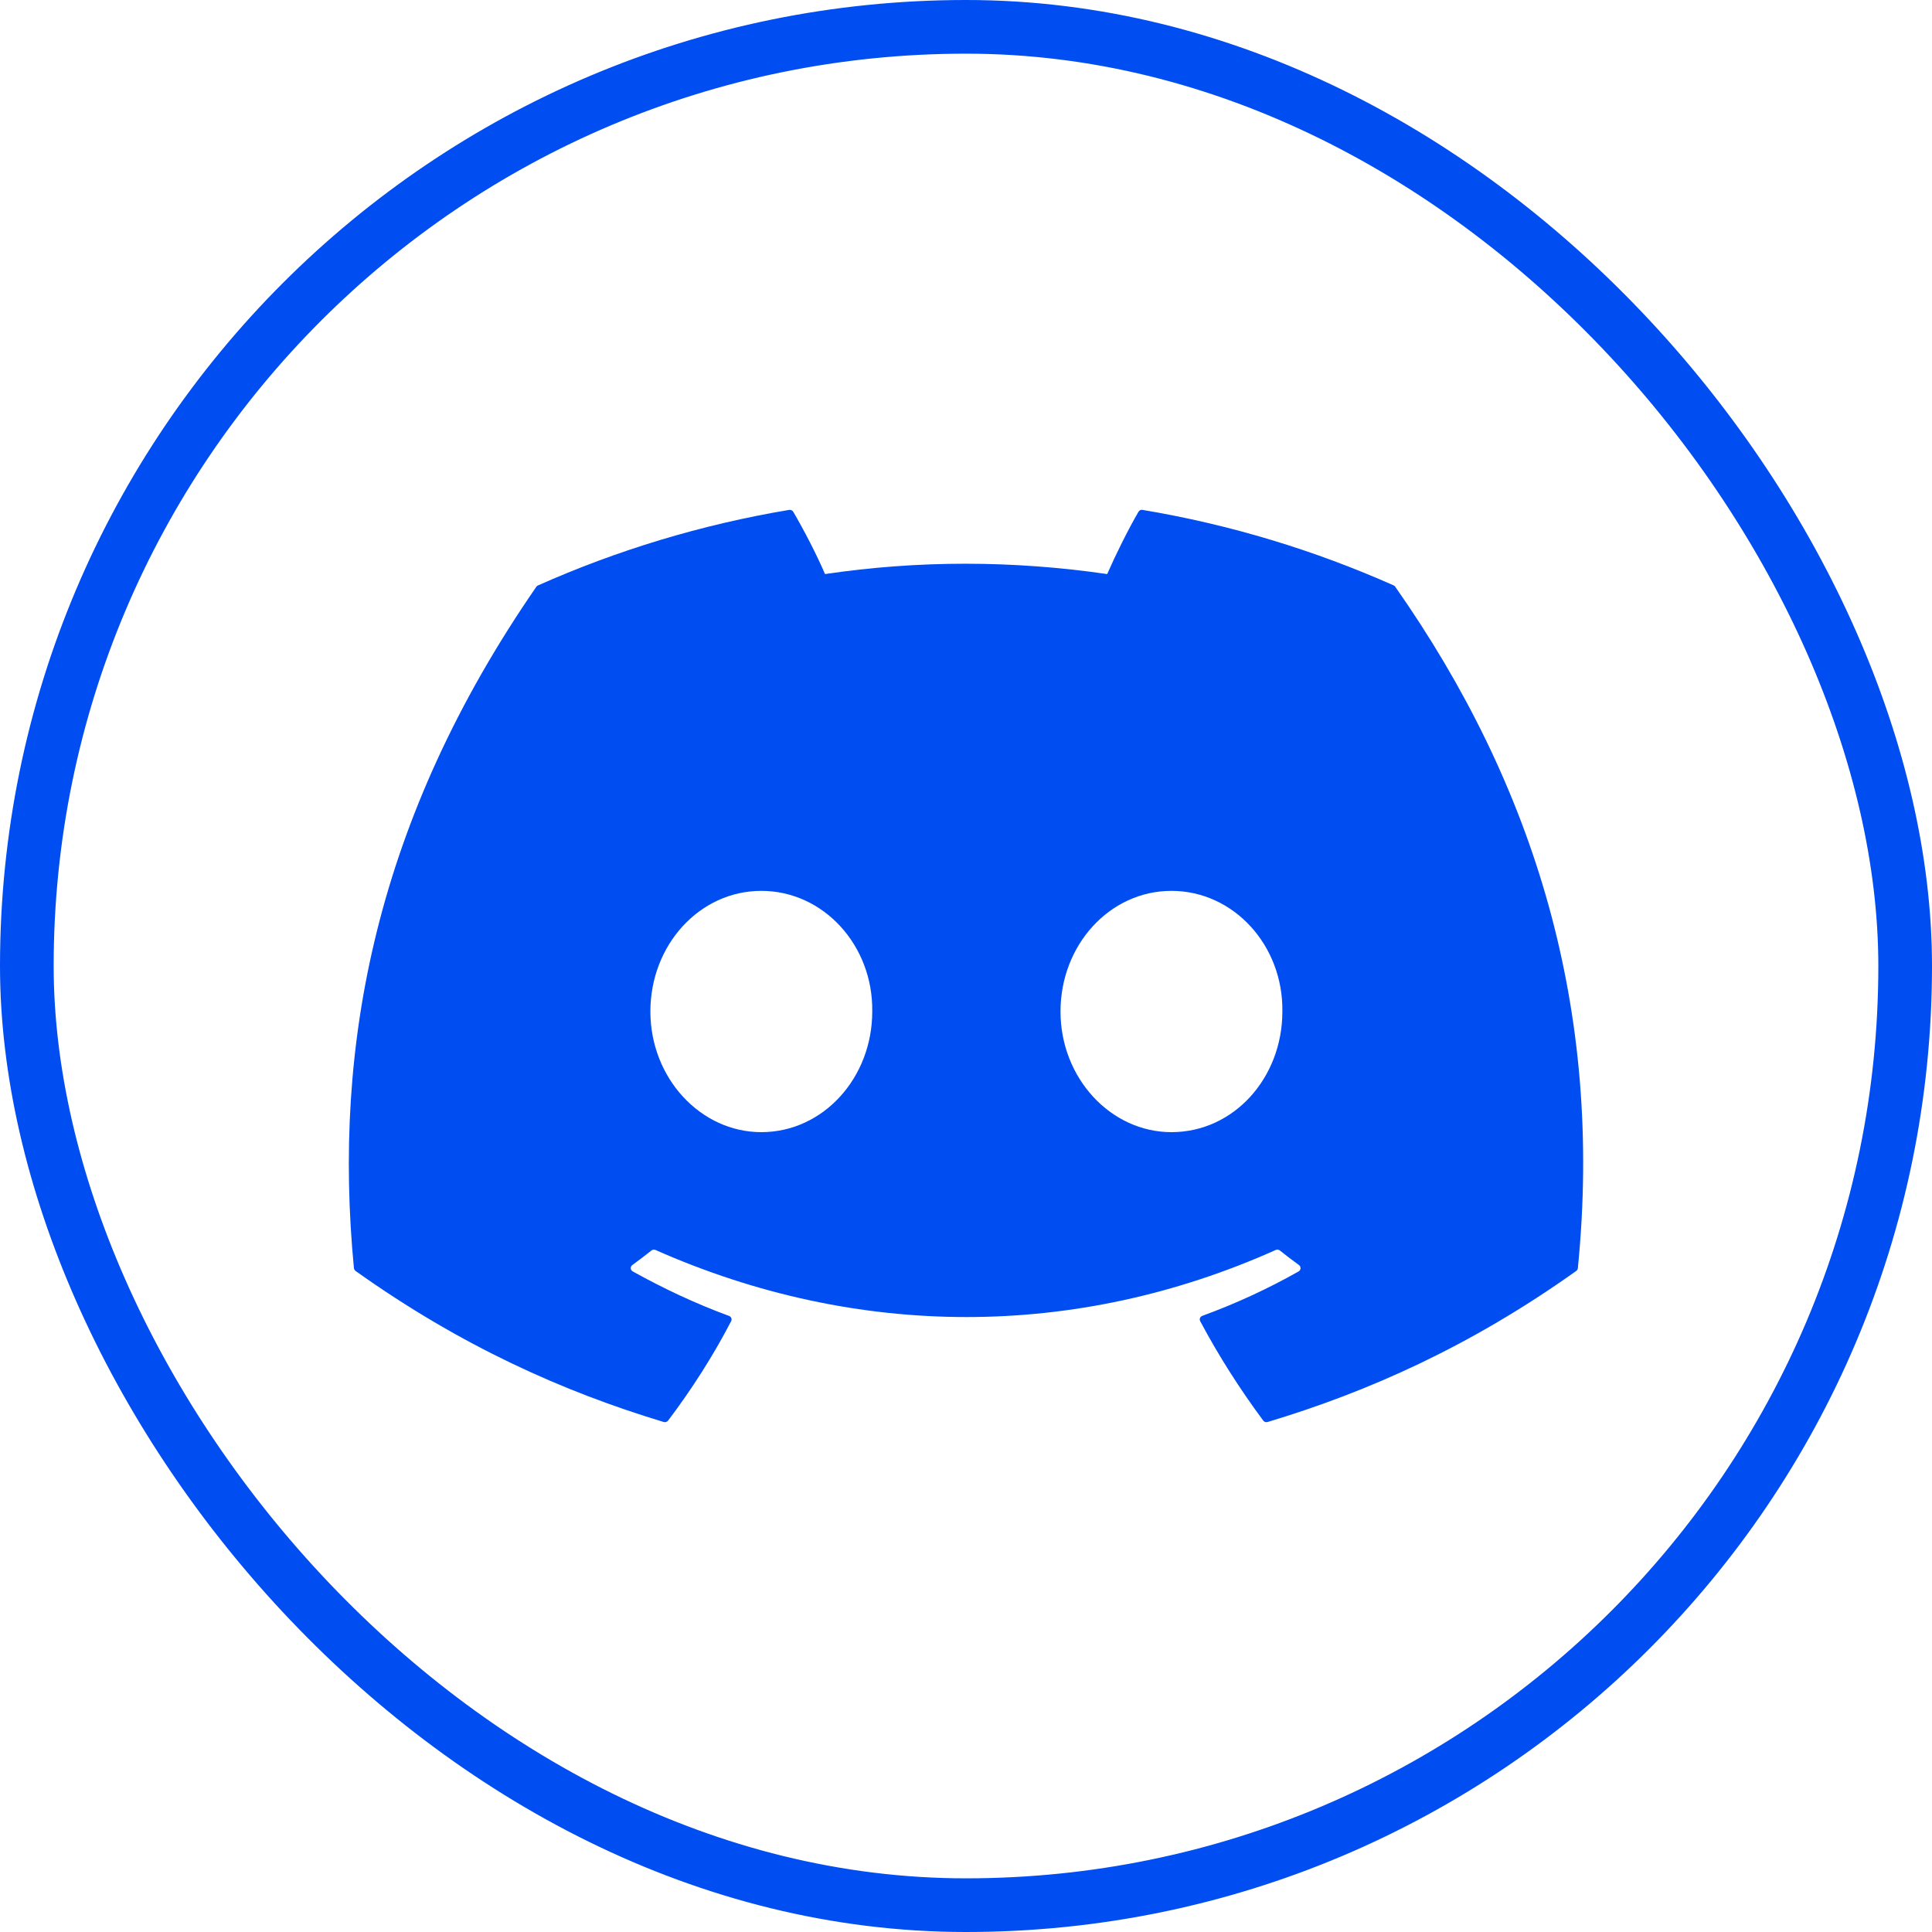
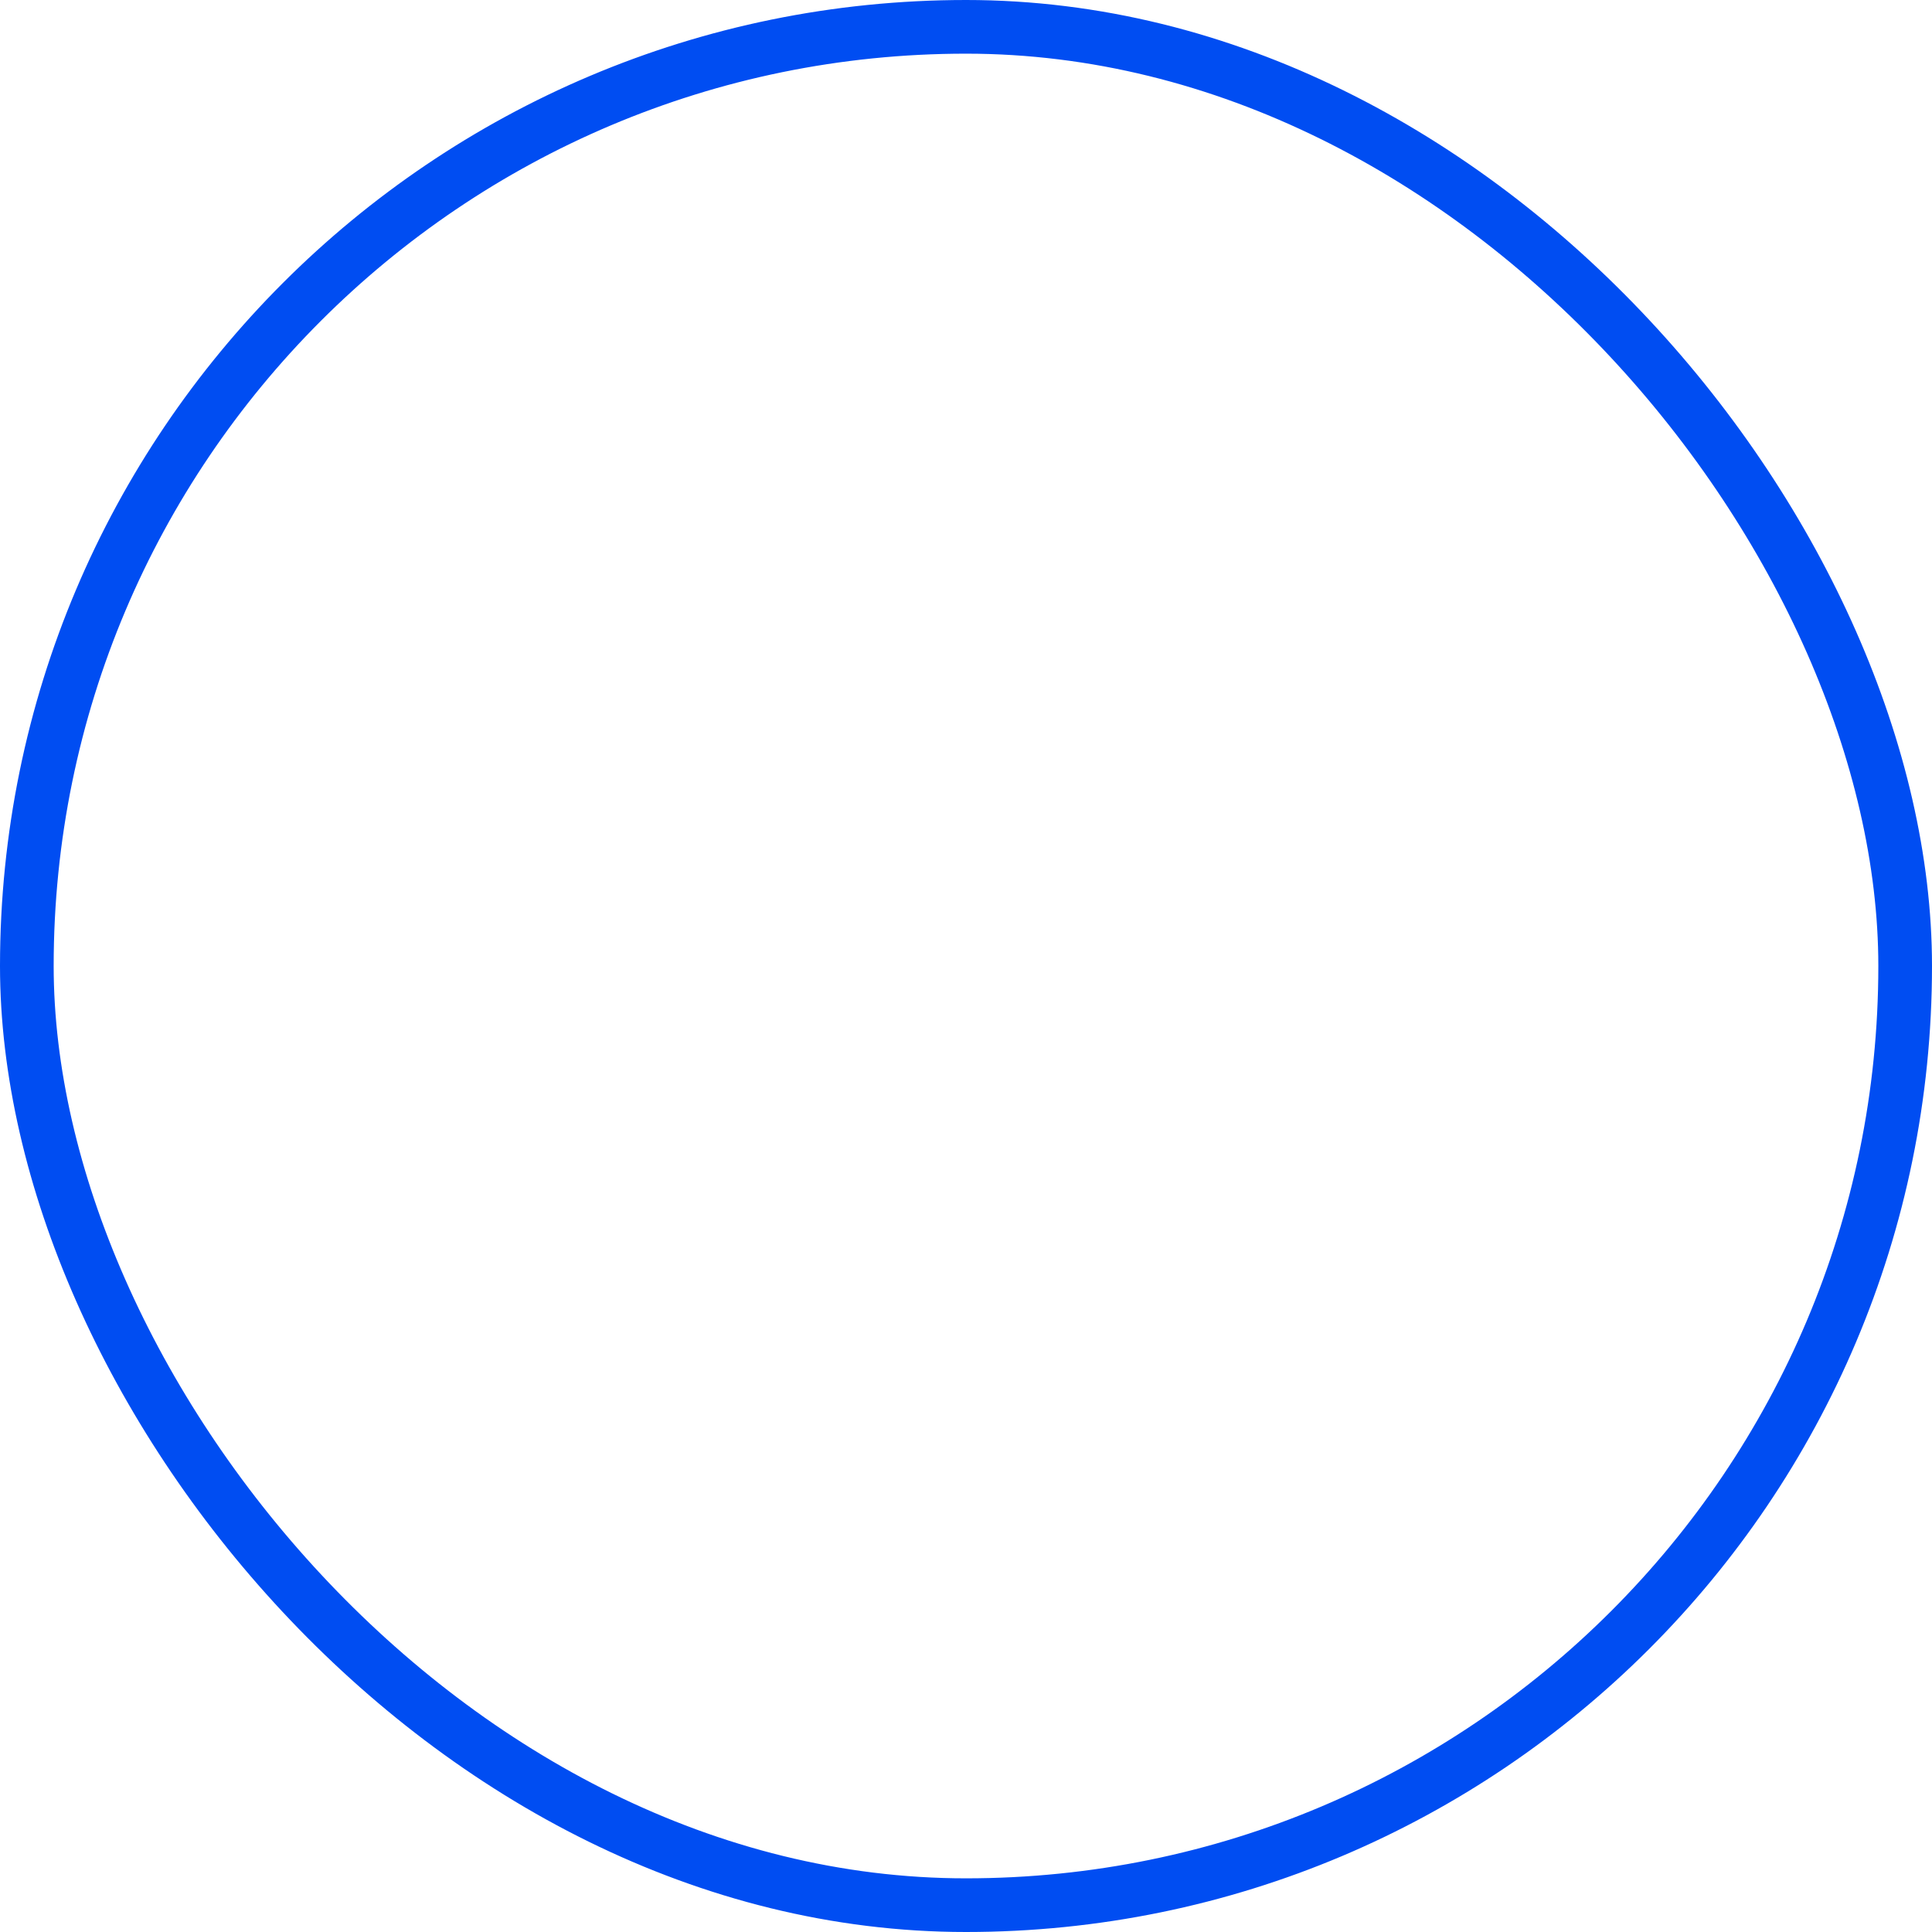
<svg xmlns="http://www.w3.org/2000/svg" width="36" height="36" viewBox="0 0 36 36" fill="none">
-   <path d="M25.971 10.909C24.505 10.257 22.933 9.776 21.289 9.501C21.259 9.496 21.229 9.509 21.214 9.536C21.012 9.884 20.788 10.339 20.631 10.697C18.863 10.44 17.104 10.44 15.373 10.697C15.216 10.331 14.984 9.884 14.781 9.536C14.765 9.51 14.735 9.497 14.705 9.501C13.063 9.776 11.491 10.256 10.024 10.909C10.011 10.915 10 10.923 9.993 10.935C7.011 15.255 6.194 19.468 6.595 23.63C6.597 23.65 6.609 23.669 6.625 23.682C8.592 25.083 10.498 25.933 12.368 26.497C12.398 26.506 12.43 26.495 12.449 26.471C12.891 25.885 13.286 25.268 13.624 24.618C13.644 24.58 13.625 24.535 13.584 24.52C12.958 24.29 12.363 24.009 11.79 23.691C11.744 23.665 11.741 23.602 11.783 23.572C11.903 23.484 12.024 23.393 12.139 23.301C12.16 23.284 12.189 23.281 12.213 23.291C15.977 24.958 20.052 24.958 23.772 23.291C23.797 23.28 23.826 23.283 23.847 23.3C23.962 23.392 24.083 23.484 24.204 23.572C24.246 23.602 24.243 23.665 24.198 23.691C23.625 24.015 23.029 24.29 22.403 24.519C22.362 24.534 22.344 24.58 22.364 24.618C22.709 25.267 23.104 25.884 23.538 26.47C23.556 26.495 23.589 26.506 23.619 26.497C25.498 25.933 27.404 25.083 29.371 23.682C29.388 23.669 29.399 23.651 29.401 23.63C29.881 18.819 28.598 14.64 26 10.936C25.994 10.923 25.983 10.915 25.971 10.909ZM14.186 21.096C13.053 21.096 12.119 20.087 12.119 18.848C12.119 17.609 13.034 16.6 14.186 16.6C15.346 16.6 16.271 17.618 16.253 18.848C16.253 20.087 15.337 21.096 14.186 21.096ZM21.828 21.096C20.695 21.096 19.761 20.087 19.761 18.848C19.761 17.609 20.677 16.6 21.828 16.6C22.989 16.6 23.913 17.618 23.895 18.848C23.895 20.087 22.989 21.096 21.828 21.096Z" fill="#004DF2" />
  <rect x="0.5" y="0.5" width="35" height="35" rx="17.5" stroke="#004DF2" />
</svg>